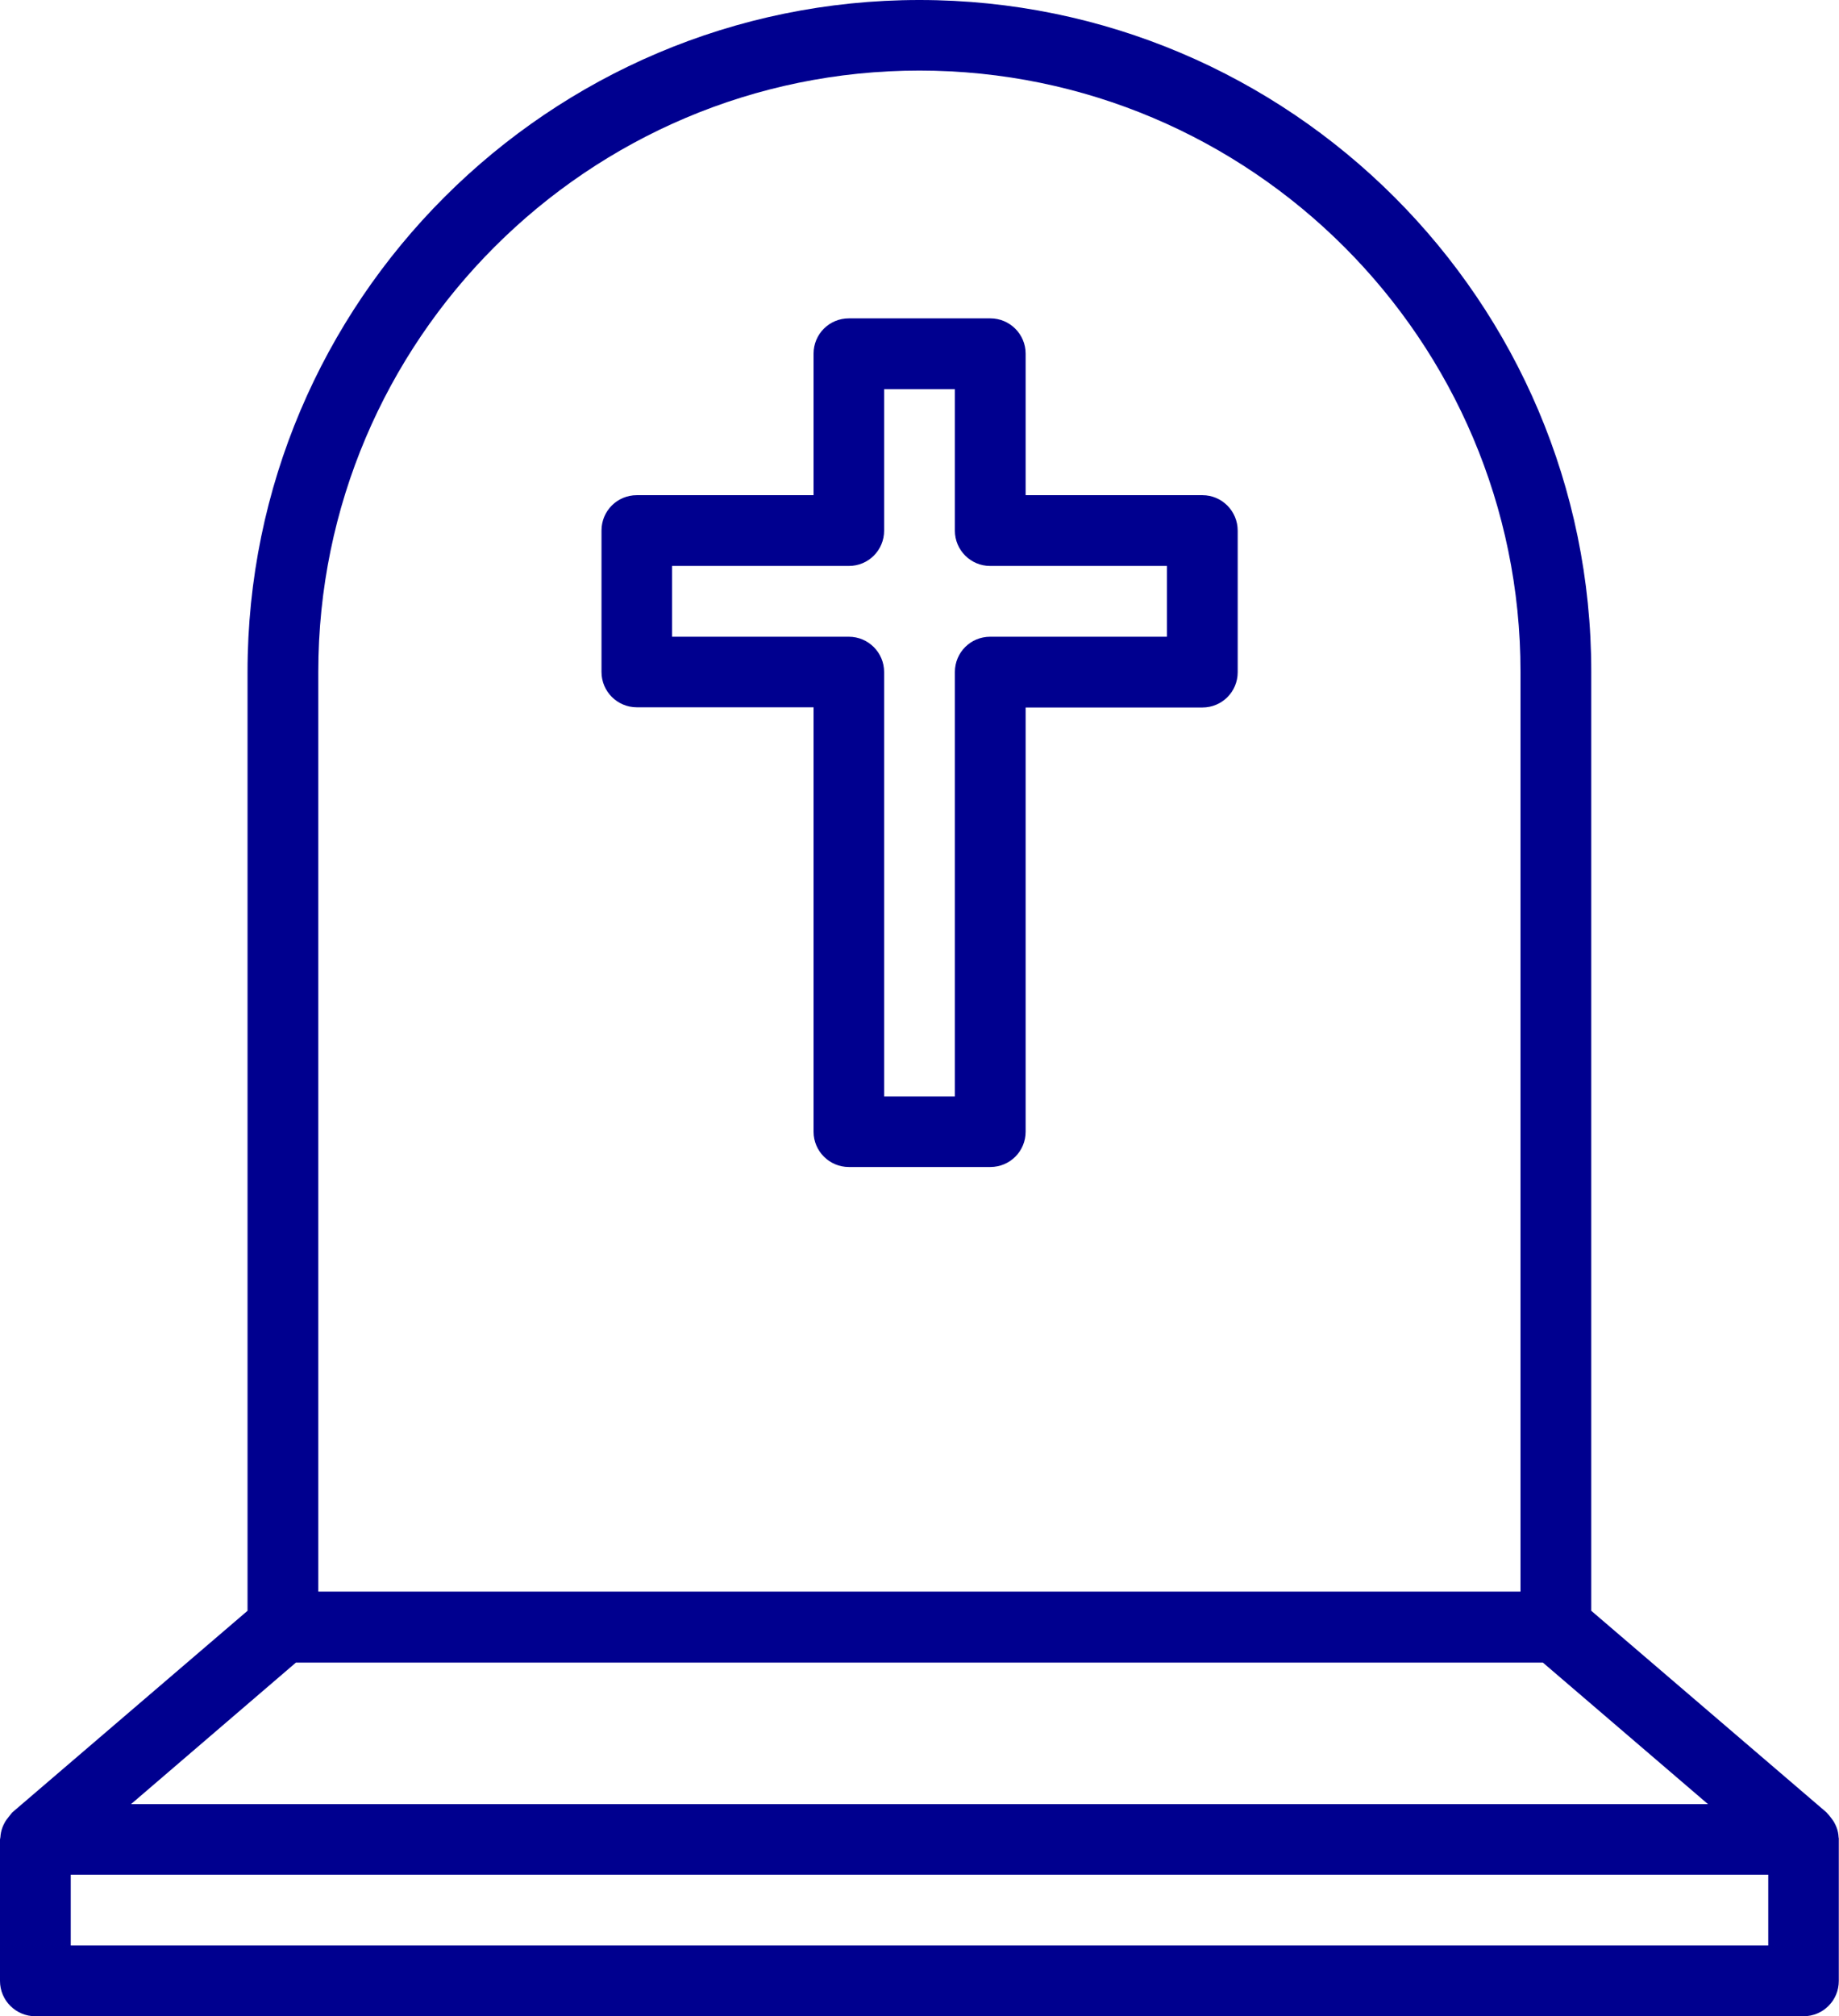
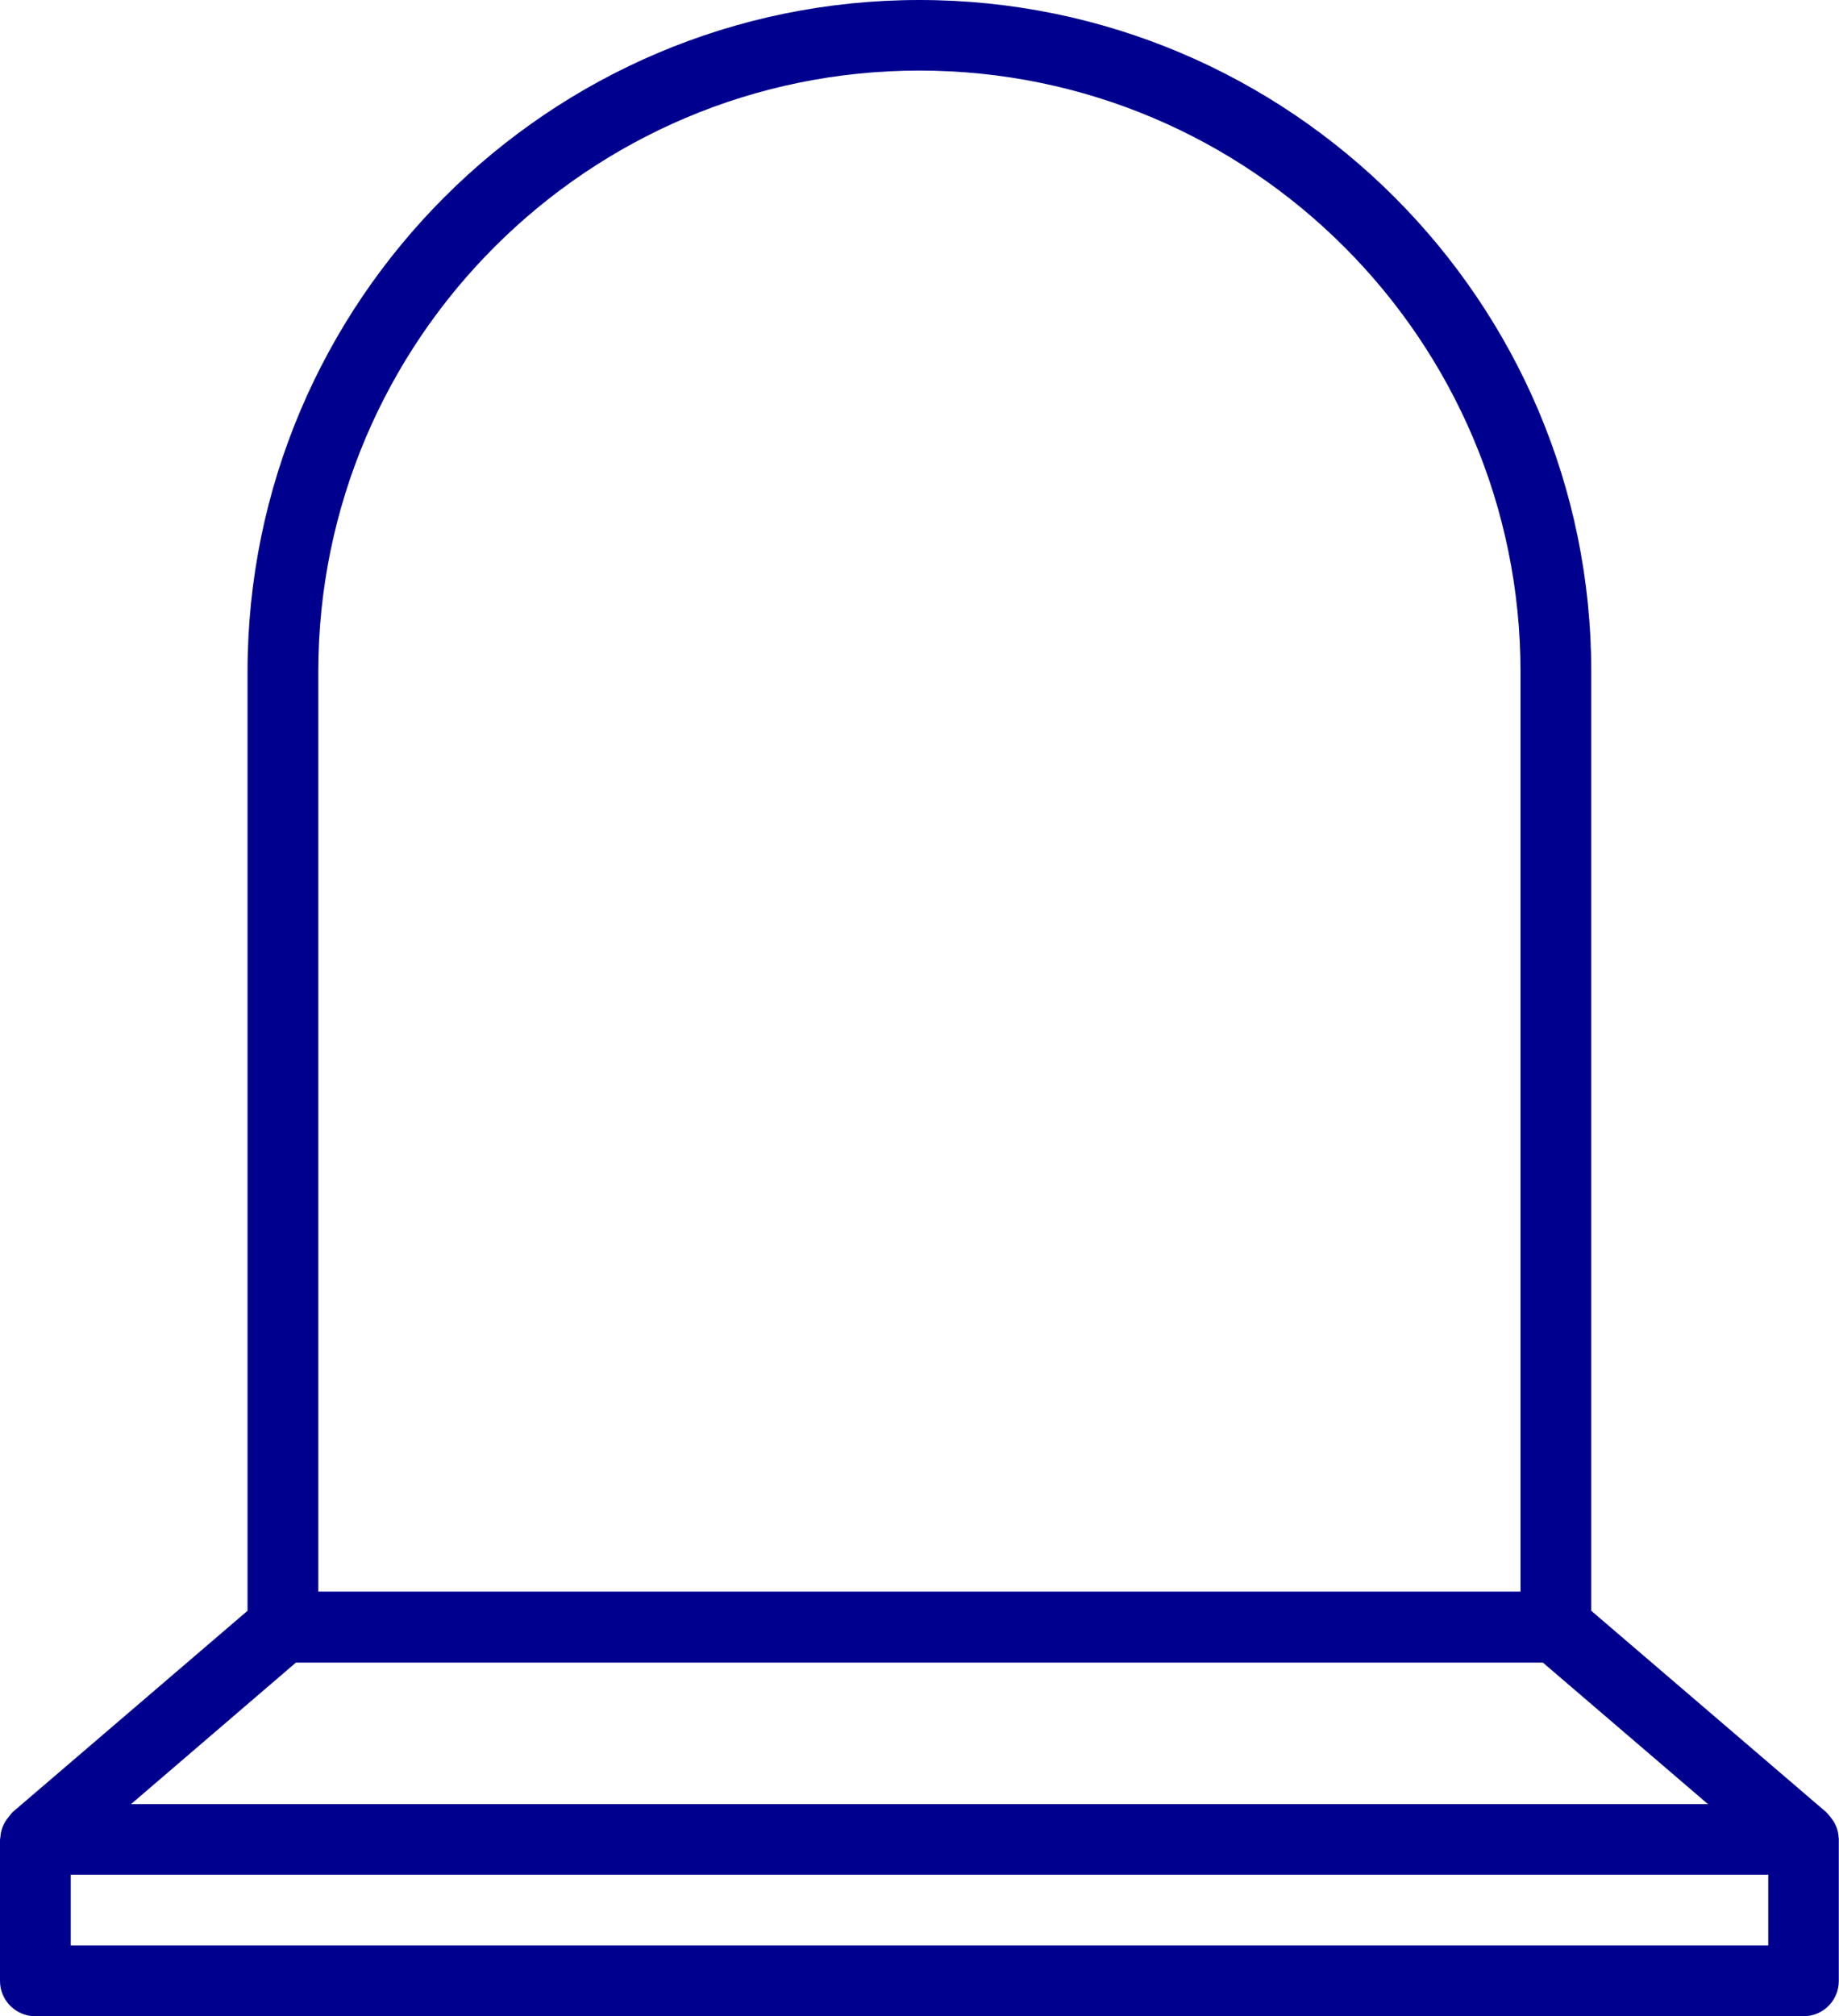
<svg xmlns="http://www.w3.org/2000/svg" version="1.1" id="Capa_1" x="0px" y="0px" viewBox="0 0 91.23 100" style="enable-background:new 0 0 91.23 100;" xml:space="preserve">
  <style type="text/css">
	.st0{fill:#00008F;}
</style>
  <g>
    <g>
      <g>
        <path class="st0" d="M91.21,91.12c-0.01-0.17-0.04-0.33-0.1-0.48c-0.02-0.06-0.05-0.12-0.08-0.18c-0.06-0.13-0.15-0.24-0.24-0.36     c-0.04-0.05-0.08-0.1-0.13-0.15c-0.02-0.02-0.03-0.04-0.05-0.06l-11.67-10V33.32C78.95,14.95,63.99,0,45.61,0     S12.28,14.95,12.28,33.32v46.57l-11.67,10c-0.02,0.02-0.03,0.04-0.05,0.06C0.52,90,0.48,90.05,0.44,90.1     c-0.09,0.11-0.18,0.23-0.24,0.36c-0.03,0.06-0.06,0.12-0.08,0.18c-0.06,0.16-0.09,0.32-0.1,0.48c0,0.04-0.02,0.07-0.02,0.11v7.02     C0,99.22,0.79,100,1.75,100h87.72c0.97,0,1.75-0.78,1.75-1.75v-7.02C91.23,91.19,91.21,91.16,91.21,91.12z M15.79,33.32     c0-16.44,13.38-29.82,29.82-29.82s29.82,13.38,29.82,29.82v45.62H15.79V33.32z M14.68,82.46h61.86l8.19,7.02H6.5L14.68,82.46z      M87.72,96.49H3.51v-3.51h84.21V96.49z" />
-         <path class="st0" d="M59.65,24.56h-8.77v-7.02c0-0.97-0.79-1.75-1.75-1.75h-7.02c-0.97,0-1.75,0.78-1.75,1.75v7.02h-8.77     c-0.97,0-1.75,0.78-1.75,1.75v7.02c0,0.97,0.79,1.75,1.75,1.75h8.77v21.05c0,0.97,0.79,1.75,1.75,1.75h7.02     c0.97,0,1.75-0.78,1.75-1.75V35.09h8.77c0.97,0,1.75-0.78,1.75-1.75v-7.02C61.4,25.35,60.62,24.56,59.65,24.56z M57.89,31.58     h-8.77c-0.97,0-1.75,0.78-1.75,1.75v21.05h-3.51V33.33c0-0.97-0.79-1.75-1.75-1.75h-8.77v-3.51h8.77c0.97,0,1.75-0.78,1.75-1.75     V19.3h3.51v7.02c0,0.97,0.79,1.75,1.75,1.75h8.77V31.58z" />
      </g>
    </g>
  </g>
</svg>